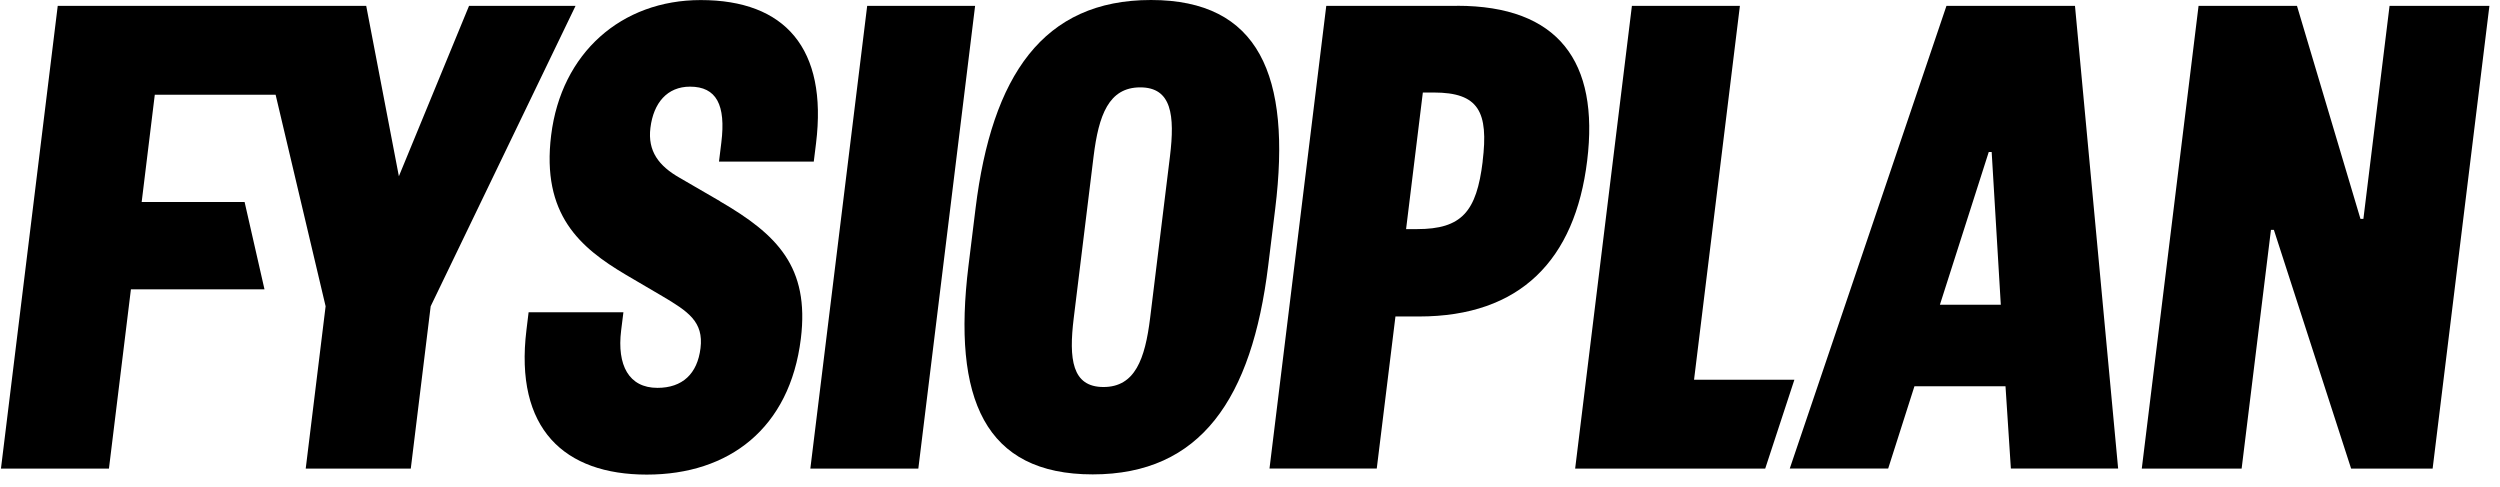
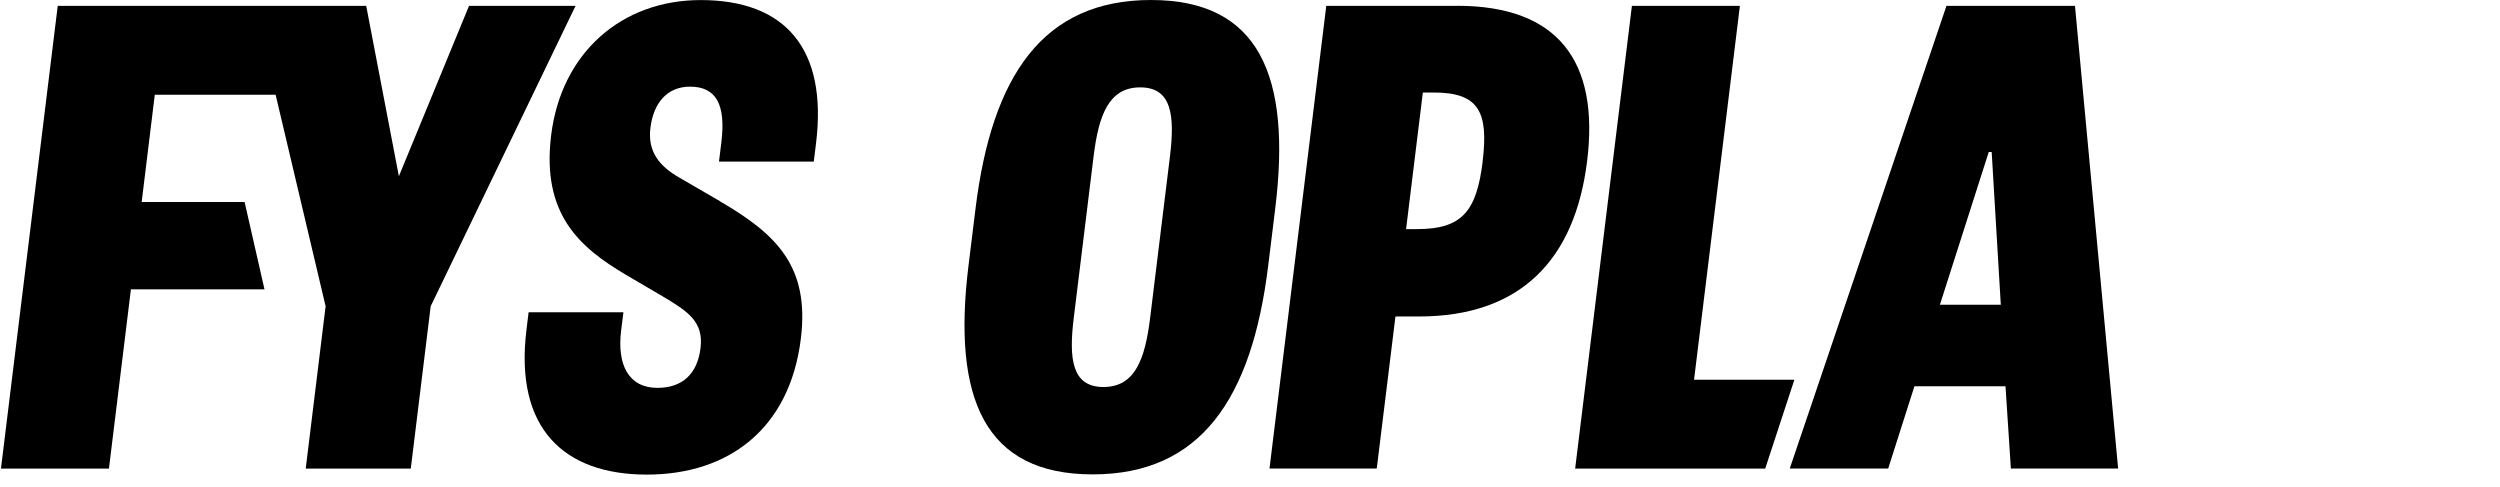
<svg xmlns="http://www.w3.org/2000/svg" width="118" height="23" viewBox="0 0 118 23" fill="none">
  <path d="M33.983 9.497L32.074 8.389C31.101 7.834 30.562 7.14 30.7 6.033C30.845 4.854 31.495 4.09 32.569 4.09C33.818 4.09 34.266 4.955 34.047 6.726L33.936 7.628H38.41L38.517 6.763C39.066 2.292 37.06 0.003 33.074 0.003C29.33 0.003 26.492 2.498 26.014 6.383C25.553 10.126 27.374 11.685 29.539 12.968L31.253 13.974C32.481 14.701 33.219 15.186 33.064 16.435C32.916 17.647 32.209 18.307 31.03 18.307C29.677 18.307 29.118 17.233 29.317 15.604L29.425 14.739H24.95L24.849 15.57C24.274 20.249 26.644 22.401 30.529 22.401C34.414 22.401 37.279 20.216 37.8 15.987C38.218 12.591 36.673 11.066 33.986 9.504L33.983 9.497Z" fill="black" />
-   <path d="M40.931 0.276L38.248 22.118H43.345L46.025 0.276H40.931Z" fill="black" />
  <path d="M54.327 0C49.23 0 46.816 3.572 46.045 9.844L45.712 12.547C44.941 18.822 46.48 22.391 51.576 22.391C56.673 22.391 59.087 18.819 59.858 12.547L60.191 9.844C60.962 3.568 59.424 0 54.327 0ZM55.222 7.383L54.286 15.008C54.047 16.95 53.573 18.267 52.085 18.267C50.597 18.267 50.442 16.95 50.681 15.008L51.617 7.383C51.856 5.44 52.331 4.124 53.819 4.124C55.306 4.124 55.458 5.44 55.222 7.383Z" fill="black" />
  <path d="M68.771 0.276H62.6L59.92 22.115H64.983L65.865 14.938H66.976C71.76 14.938 74.342 12.268 74.914 7.588C75.49 2.909 73.558 0.273 68.774 0.273L68.771 0.276ZM69.982 7.626C69.693 9.982 69.003 10.814 66.885 10.814H66.367L67.158 4.367H67.677C69.79 4.367 70.269 5.269 69.979 7.626H69.982Z" fill="black" />
  <path d="M79.959 17.923L82.123 0.276H77.026L74.347 22.118H83.318L84.695 17.923H79.959Z" fill="black" />
  <path d="M91.873 0.276L84.477 22.115H89.122L90.361 18.233H94.66L94.913 22.115H99.976L97.939 0.276H91.873ZM91.563 14.385L93.869 7.174H94.007L94.438 14.385H91.56H91.563Z" fill="black" />
-   <path d="M112.787 0.276L111.552 10.332H111.414L108.417 0.276H103.772L101.092 22.118H105.805L107.189 10.85H107.327L110.973 22.118H114.82L117.5 0.276H112.787Z" fill="black" />
  <path d="M22.139 0.276L18.827 8.319L17.285 0.276H12.895H12.016H2.725L0.045 22.118H5.142L6.179 13.658H12.484L11.545 9.534H6.687L7.306 4.471H13.009L15.369 14.456L14.43 22.118H19.389L20.328 14.456L27.166 0.276H22.139Z" fill="black" />
</svg>